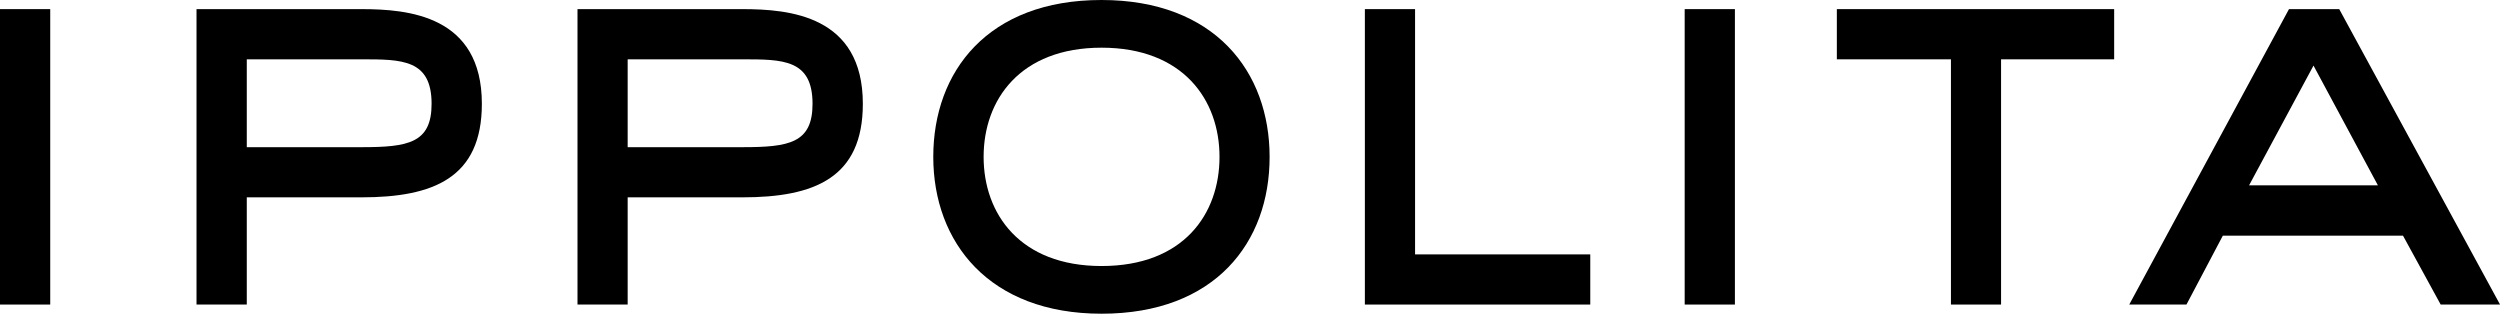
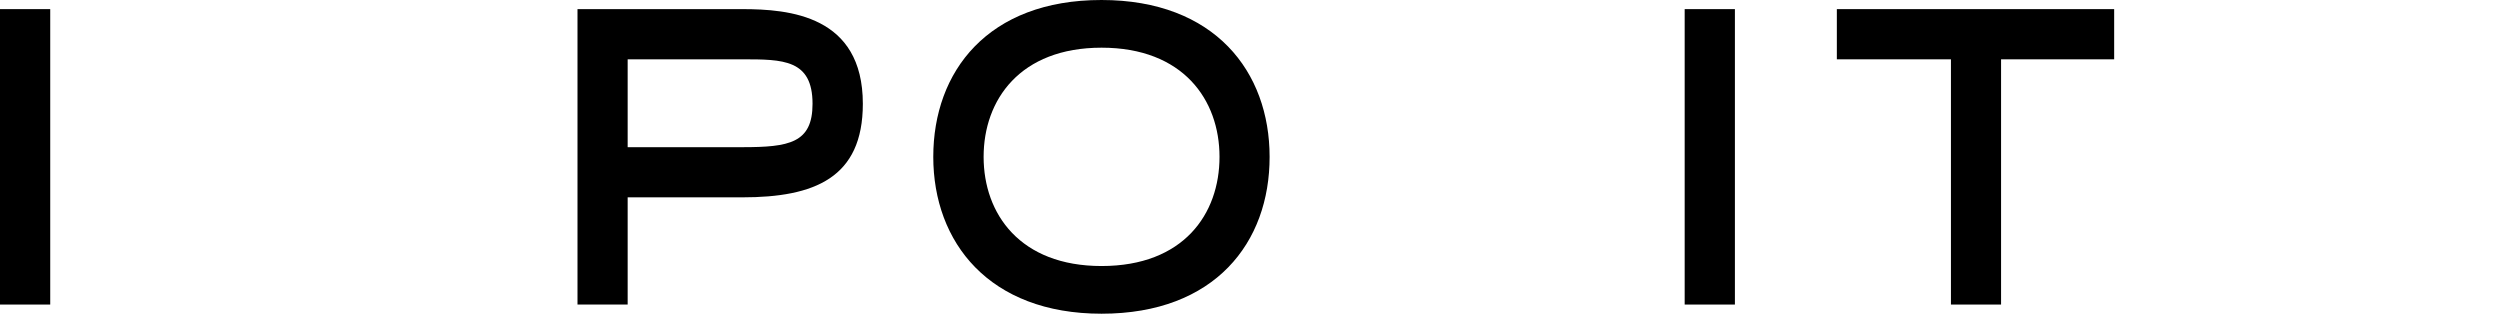
<svg xmlns="http://www.w3.org/2000/svg" id="All_Logos" data-name="All Logos" viewBox="0 0 726.15 91.11">
  <g id="Ippolita">
    <path d="M51.51,342.9H36.92V257.09H51.51Z" transform="translate(-36.92 -254.44)" />
-     <path d="M108.6,342.9H94V257.09h47.88c13.58,0,35,1.82,35,27.5,0,21.54-14.08,27.17-35,27.17H108.6Zm33.31-45.71c13.58,0,20.37-1.18,20.37-12.6,0-12.92-8.62-12.92-20.37-12.92H108.6v25.52Z" transform="translate(-36.92 -254.44)" />
    <path d="M219.23,342.9H204.66V257.09h47.88c13.59,0,35,1.82,35,27.5,0,21.54-14.08,27.17-35,27.17H219.23Zm33.31-45.71c13.59,0,20.39-1.18,20.39-12.6,0-12.92-8.62-12.92-20.39-12.92H219.23v25.52Z" transform="translate(-36.92 -254.44)" />
    <path d="M356.88,345.56C324.24,345.56,308,324.85,308,300s15.88-45.56,48.85-45.56,48.84,20.87,48.84,45.56C405.72,324.85,389.85,345.56,356.88,345.56ZM391.14,300c0-16.56-10.57-31.71-34.26-31.71S322.62,283.44,322.62,300s10.57,31.71,34.26,31.71C380.73,331.71,391.14,316.57,391.14,300Z" transform="translate(-36.92 -254.44)" />
-     <path d="M498.83,342.9H433.36V257.09h14.58v71.24h50.89Z" transform="translate(-36.92 -254.44)" />
-     <path d="M540.84,342.9H526.25V257.09h14.59Z" transform="translate(-36.92 -254.44)" />
+     <path d="M540.84,342.9H526.25V257.09h14.59" transform="translate(-36.92 -254.44)" />
    <path d="M618.15,342.9H603.59V271.67H570.45V257.09H651v14.58H618.15Z" transform="translate(-36.92 -254.44)" />
-     <path d="M763.08,342.9H745.84l-10.94-20H682.56L672,342.9H655.38l46.4-85.81h14.59ZM708.9,273.49l-18.72,34.79h37.43Z" transform="translate(-36.92 -254.44)" />
  </g>
</svg>